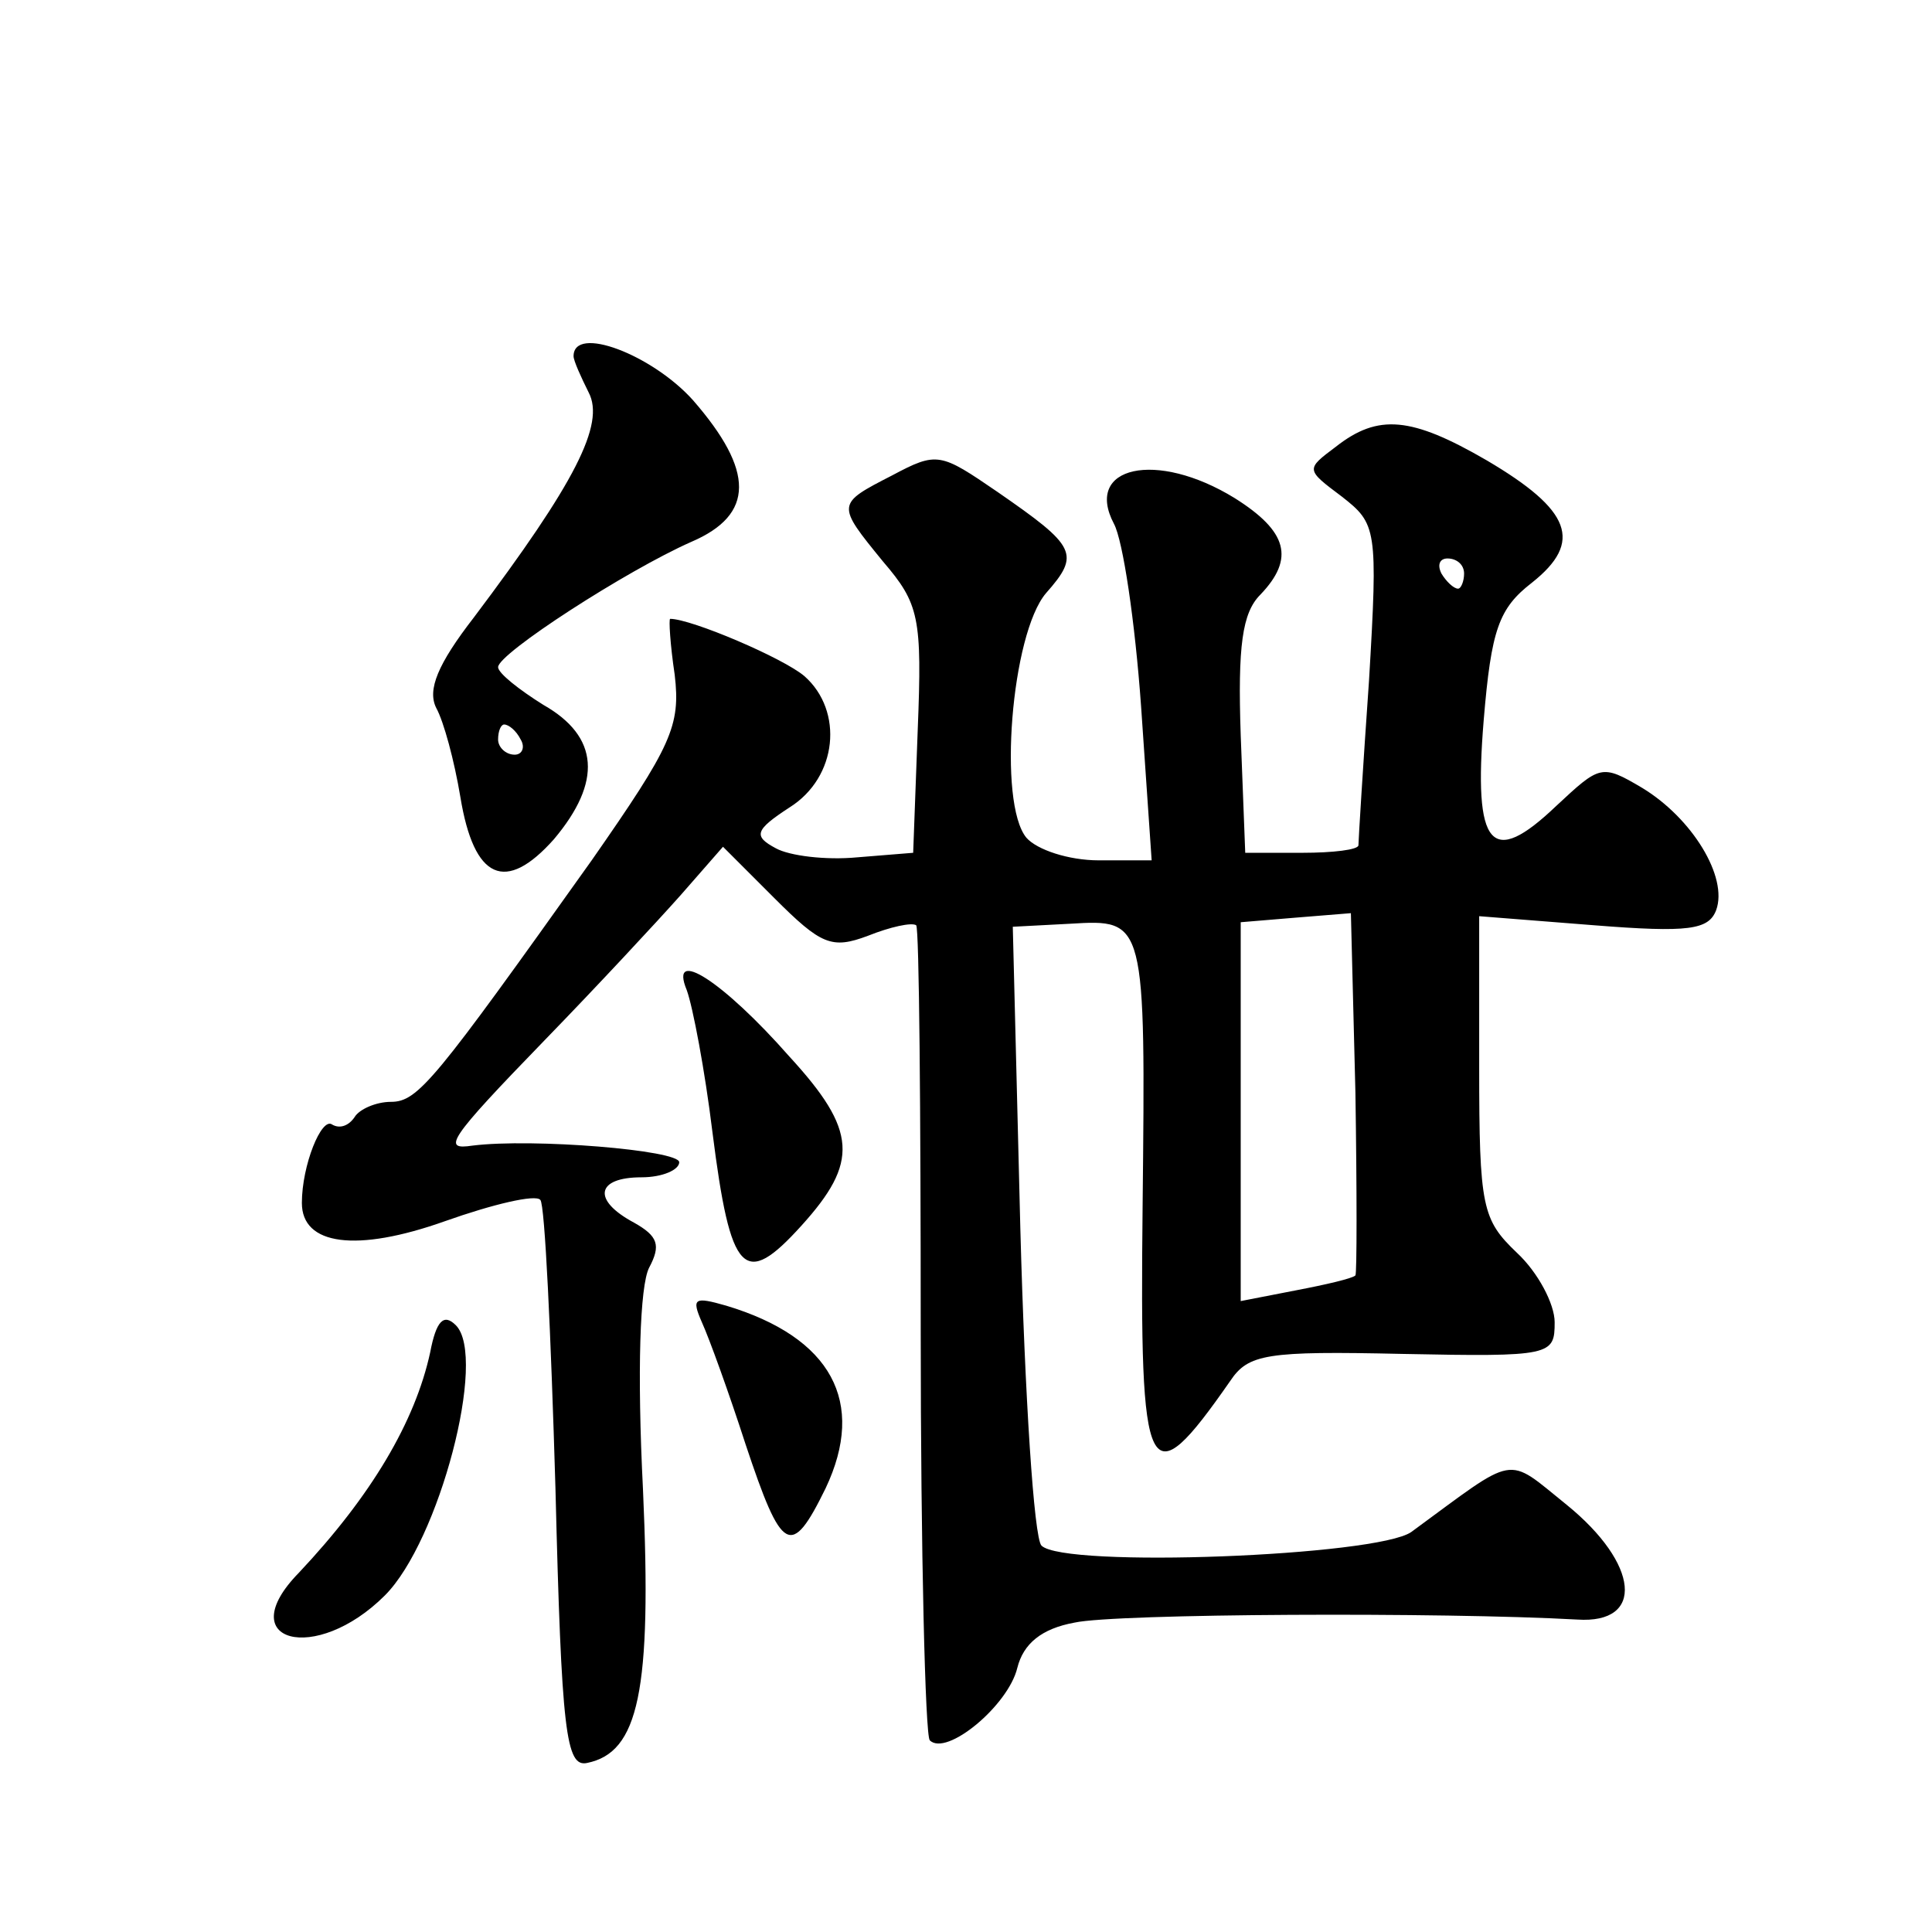
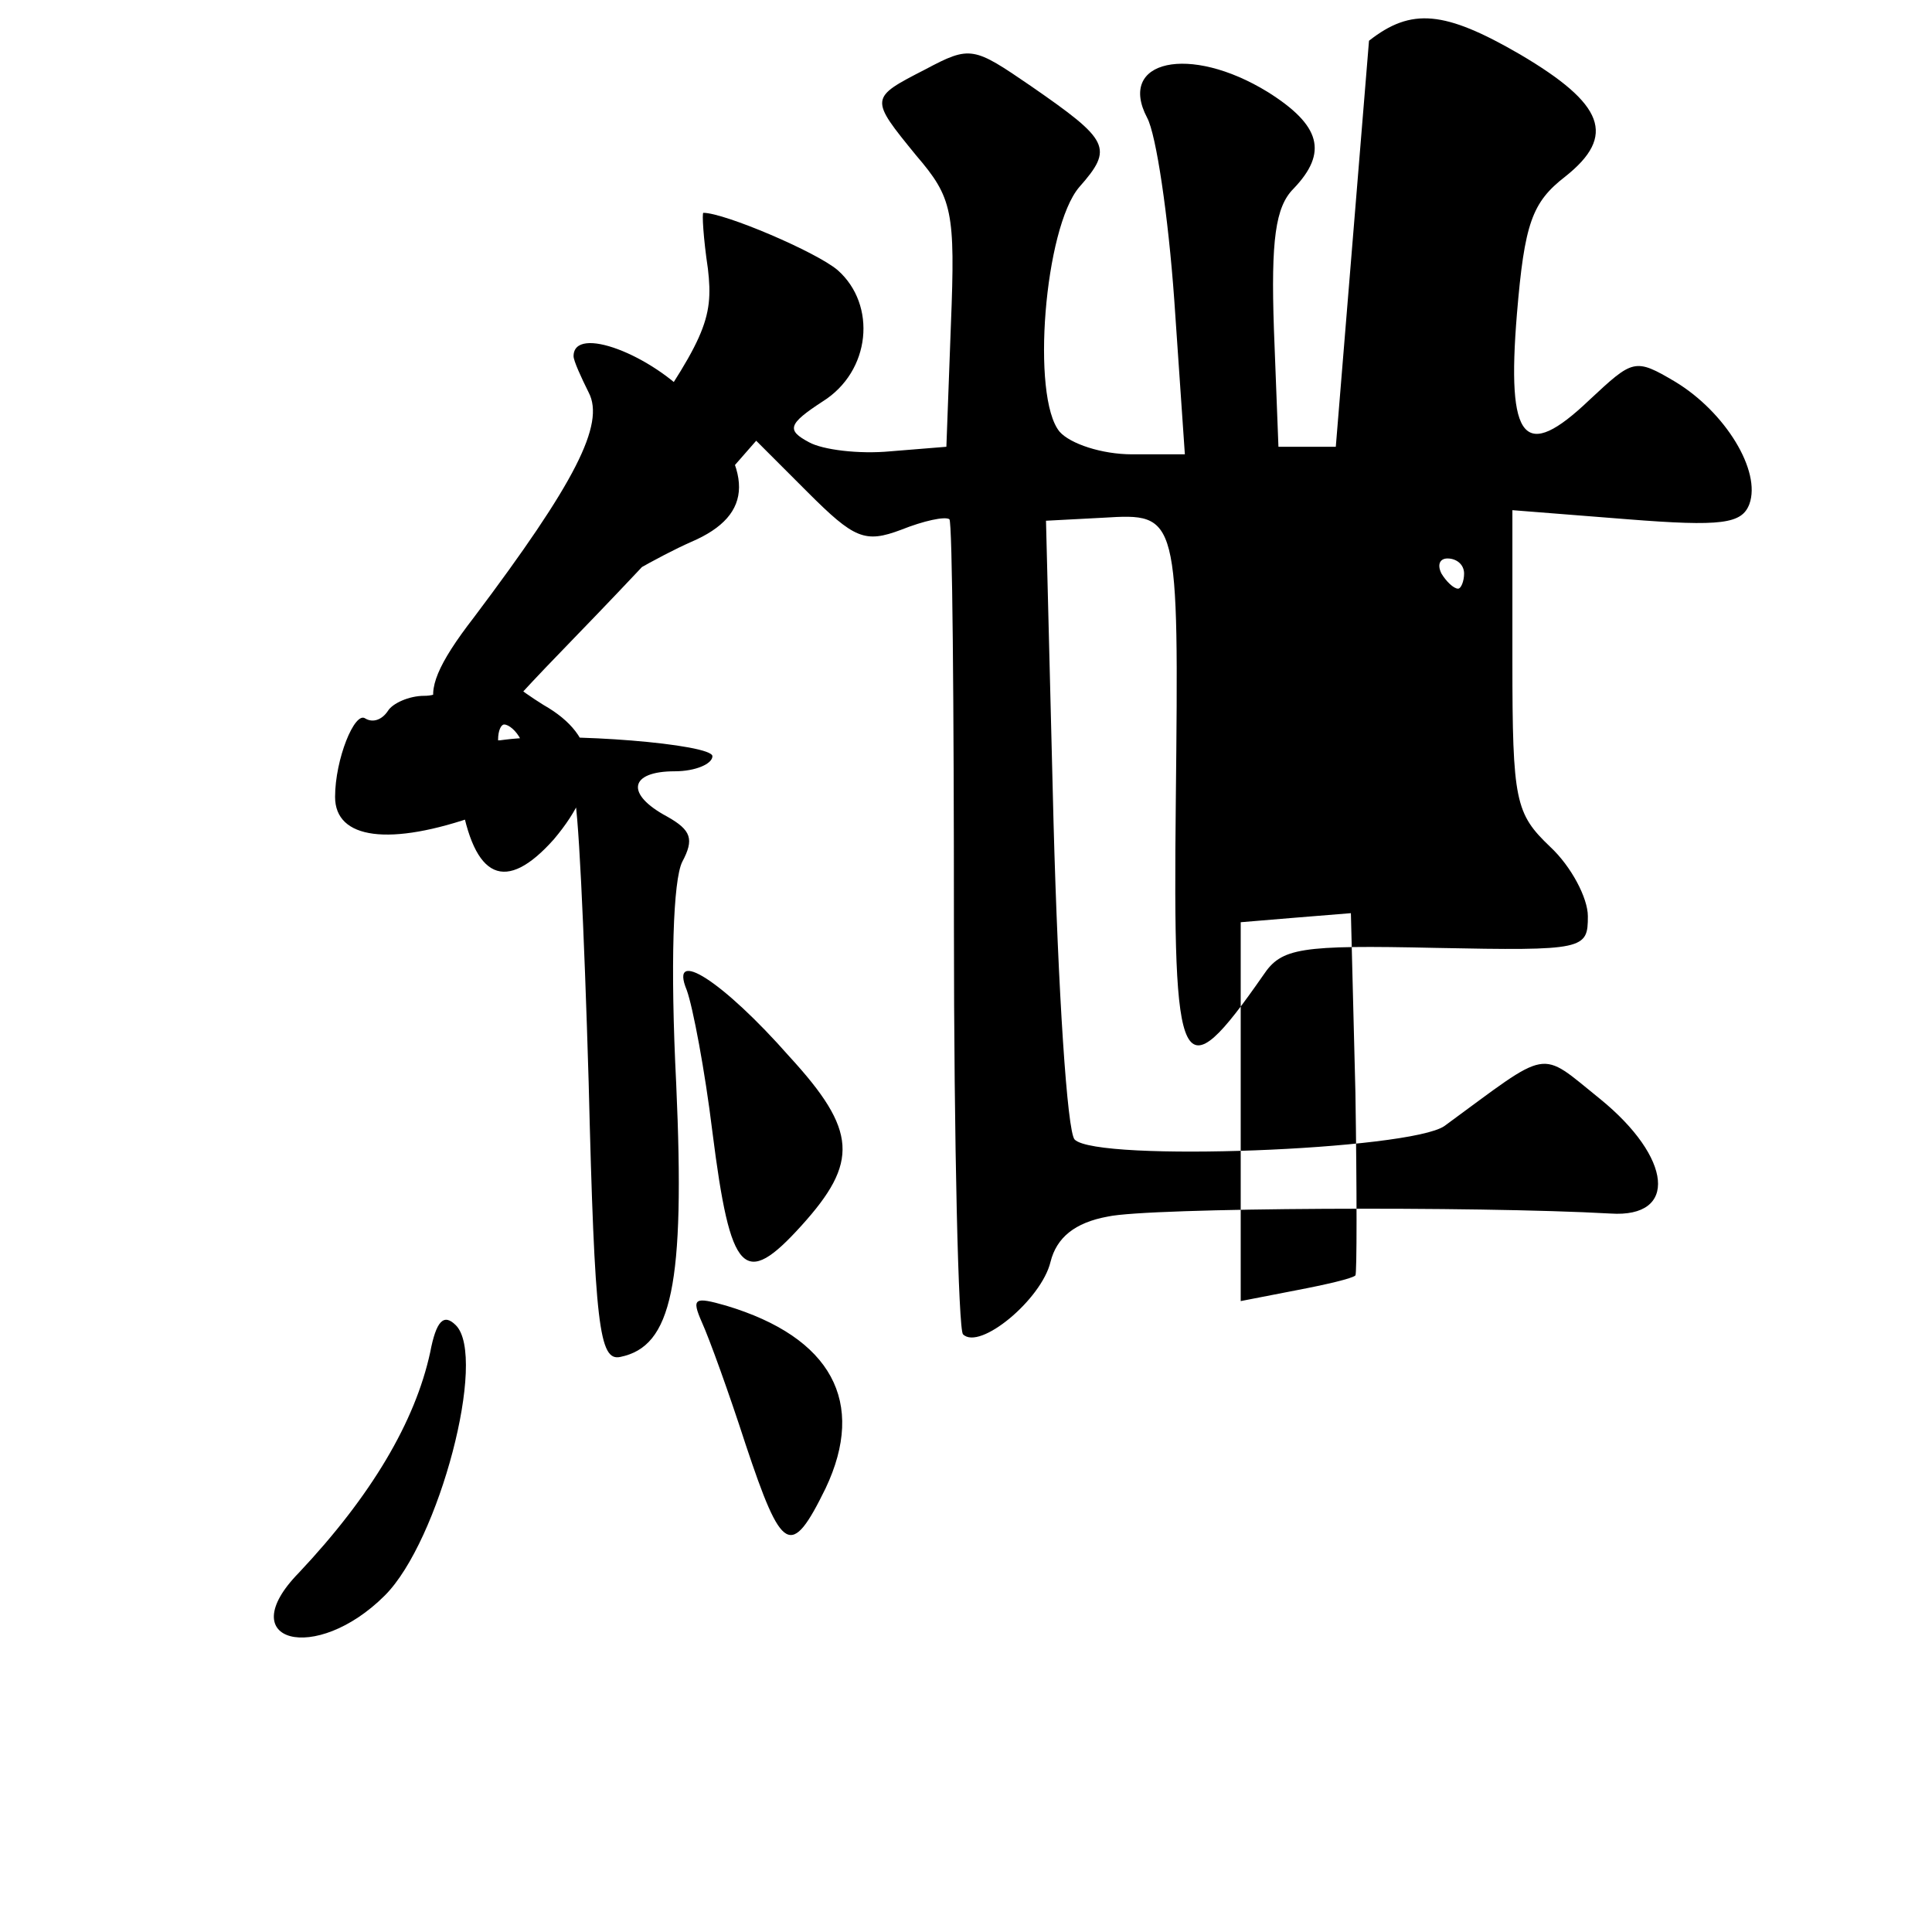
<svg xmlns="http://www.w3.org/2000/svg" version="1.0" width="128pt" height="128pt" viewBox="0 0 128 128" preserveAspectRatio="xMidYMid meet">
  <g transform="translate(0,128) scale(0.1,-0.1)" fill="#0" stroke="none">
-     <path d="M380 1044 c0 -3 5 -14 10 -24 11 -21 -9 -60 -76 -149 -24 -31 -31 -48 -25 -60 5 -9 12 -35 16 -59 9 -55 30 -64 62 -28 32 38 30 68 -7 89 -16 10 -30 21 -30 25 0 9 85 64 128 83 42 18 42 47 1 94 -27 30 -79 50 -79 29z m-35 -254 c3 -5 1 -10 -4 -10 -6 0 -11 5 -11 10 0 6 2 10 4 10 3 0 8 -4 11 -10z M885 984 c-20 -15 -20 -15 4 -33 23 -18 24 -21 18 -122 -4 -57 -7 -106 -7 -109 0 -3 -17 -5 -37 -5 l-38 0 -3 78 c-2 59 1 81 13 93 23 24 18 42 -17 64 -52 32 -100 21 -80 -17 6 -11 14 -65 18 -121 l7 -102 -35 0 c-20 0 -41 7 -48 15 -19 23 -10 135 13 162 23 26 20 31 -32 67 -38 26 -40 27 -70 11 -37 -19 -37 -19 -6 -57 24 -28 26 -37 23 -112 l-3 -81 -37 -3 c-21 -2 -45 1 -54 6 -15 8 -14 12 9 27 32 20 36 64 10 87 -14 12 -75 38 -89 38 -1 0 0 -17 3 -37 4 -34 -2 -47 -55 -123 -104 -146 -115 -160 -133 -160 -10 0 -21 -5 -24 -10 -4 -6 -10 -8 -15 -5 -7 5 -20 -27 -20 -52 0 -28 36 -33 95 -12 31 11 60 18 63 14 3 -3 7 -89 10 -191 4 -162 7 -185 21 -182 34 7 43 47 37 181 -4 79 -2 135 4 147 8 15 6 21 -10 30 -28 15 -25 30 5 30 14 0 25 5 25 10 0 8 -97 16 -137 11 -20 -3 -17 3 48 70 34 35 74 78 90 96 l28 32 34 -34 c31 -31 38 -34 62 -25 15 6 29 9 32 7 2 -2 3 -123 3 -269 0 -146 3 -268 6 -271 11 -11 52 23 58 48 4 16 16 26 38 30 27 6 244 7 333 2 45 -3 41 37 -7 76 -41 33 -32 34 -103 -18 -23 -16 -230 -24 -245 -9 -5 5 -11 99 -14 210 l-5 200 38 2 c50 3 50 3 48 -188 -2 -183 3 -194 58 -115 12 18 24 20 114 18 99 -2 101 -1 101 21 0 12 -11 33 -25 46 -23 22 -25 30 -25 123 l0 100 76 -6 c63 -5 76 -3 81 10 8 22 -16 61 -49 81 -27 16 -28 15 -57 -12 -43 -41 -55 -28 -48 57 5 60 10 74 32 91 34 27 26 48 -30 81 -50 29 -72 31 -100 9z m85 -84 c0 -5 -2 -10 -4 -10 -3 0 -8 5 -11 10 -3 6 -1 10 4 10 6 0 11 -4 11 -10z m-72 -465 c-2 -2 -19 -6 -40 -10 l-36 -7 0 126 0 125 36 3 37 3 3 -119 c1 -65 1 -120 0 -121z M455 624 c4 -11 12 -53 17 -94 12 -95 21 -104 59 -62 38 42 37 63 -8 112 -44 50 -80 73 -68 44z M465 404 c5 -11 18 -47 29 -81 24 -72 30 -76 53 -29 27 57 4 100 -66 121 -21 6 -23 5 -16 -11z M285 384 c-10 -46 -39 -95 -87 -146 -45 -46 11 -61 57 -15 36 36 68 158 47 179 -8 8 -13 3 -17 -18z" />
+     <path d="M380 1044 c0 -3 5 -14 10 -24 11 -21 -9 -60 -76 -149 -24 -31 -31 -48 -25 -60 5 -9 12 -35 16 -59 9 -55 30 -64 62 -28 32 38 30 68 -7 89 -16 10 -30 21 -30 25 0 9 85 64 128 83 42 18 42 47 1 94 -27 30 -79 50 -79 29z m-35 -254 c3 -5 1 -10 -4 -10 -6 0 -11 5 -11 10 0 6 2 10 4 10 3 0 8 -4 11 -10z M885 984 l-38 0 -3 78 c-2 59 1 81 13 93 23 24 18 42 -17 64 -52 32 -100 21 -80 -17 6 -11 14 -65 18 -121 l7 -102 -35 0 c-20 0 -41 7 -48 15 -19 23 -10 135 13 162 23 26 20 31 -32 67 -38 26 -40 27 -70 11 -37 -19 -37 -19 -6 -57 24 -28 26 -37 23 -112 l-3 -81 -37 -3 c-21 -2 -45 1 -54 6 -15 8 -14 12 9 27 32 20 36 64 10 87 -14 12 -75 38 -89 38 -1 0 0 -17 3 -37 4 -34 -2 -47 -55 -123 -104 -146 -115 -160 -133 -160 -10 0 -21 -5 -24 -10 -4 -6 -10 -8 -15 -5 -7 5 -20 -27 -20 -52 0 -28 36 -33 95 -12 31 11 60 18 63 14 3 -3 7 -89 10 -191 4 -162 7 -185 21 -182 34 7 43 47 37 181 -4 79 -2 135 4 147 8 15 6 21 -10 30 -28 15 -25 30 5 30 14 0 25 5 25 10 0 8 -97 16 -137 11 -20 -3 -17 3 48 70 34 35 74 78 90 96 l28 32 34 -34 c31 -31 38 -34 62 -25 15 6 29 9 32 7 2 -2 3 -123 3 -269 0 -146 3 -268 6 -271 11 -11 52 23 58 48 4 16 16 26 38 30 27 6 244 7 333 2 45 -3 41 37 -7 76 -41 33 -32 34 -103 -18 -23 -16 -230 -24 -245 -9 -5 5 -11 99 -14 210 l-5 200 38 2 c50 3 50 3 48 -188 -2 -183 3 -194 58 -115 12 18 24 20 114 18 99 -2 101 -1 101 21 0 12 -11 33 -25 46 -23 22 -25 30 -25 123 l0 100 76 -6 c63 -5 76 -3 81 10 8 22 -16 61 -49 81 -27 16 -28 15 -57 -12 -43 -41 -55 -28 -48 57 5 60 10 74 32 91 34 27 26 48 -30 81 -50 29 -72 31 -100 9z m85 -84 c0 -5 -2 -10 -4 -10 -3 0 -8 5 -11 10 -3 6 -1 10 4 10 6 0 11 -4 11 -10z m-72 -465 c-2 -2 -19 -6 -40 -10 l-36 -7 0 126 0 125 36 3 37 3 3 -119 c1 -65 1 -120 0 -121z M455 624 c4 -11 12 -53 17 -94 12 -95 21 -104 59 -62 38 42 37 63 -8 112 -44 50 -80 73 -68 44z M465 404 c5 -11 18 -47 29 -81 24 -72 30 -76 53 -29 27 57 4 100 -66 121 -21 6 -23 5 -16 -11z M285 384 c-10 -46 -39 -95 -87 -146 -45 -46 11 -61 57 -15 36 36 68 158 47 179 -8 8 -13 3 -17 -18z" />
  </g>
</svg>